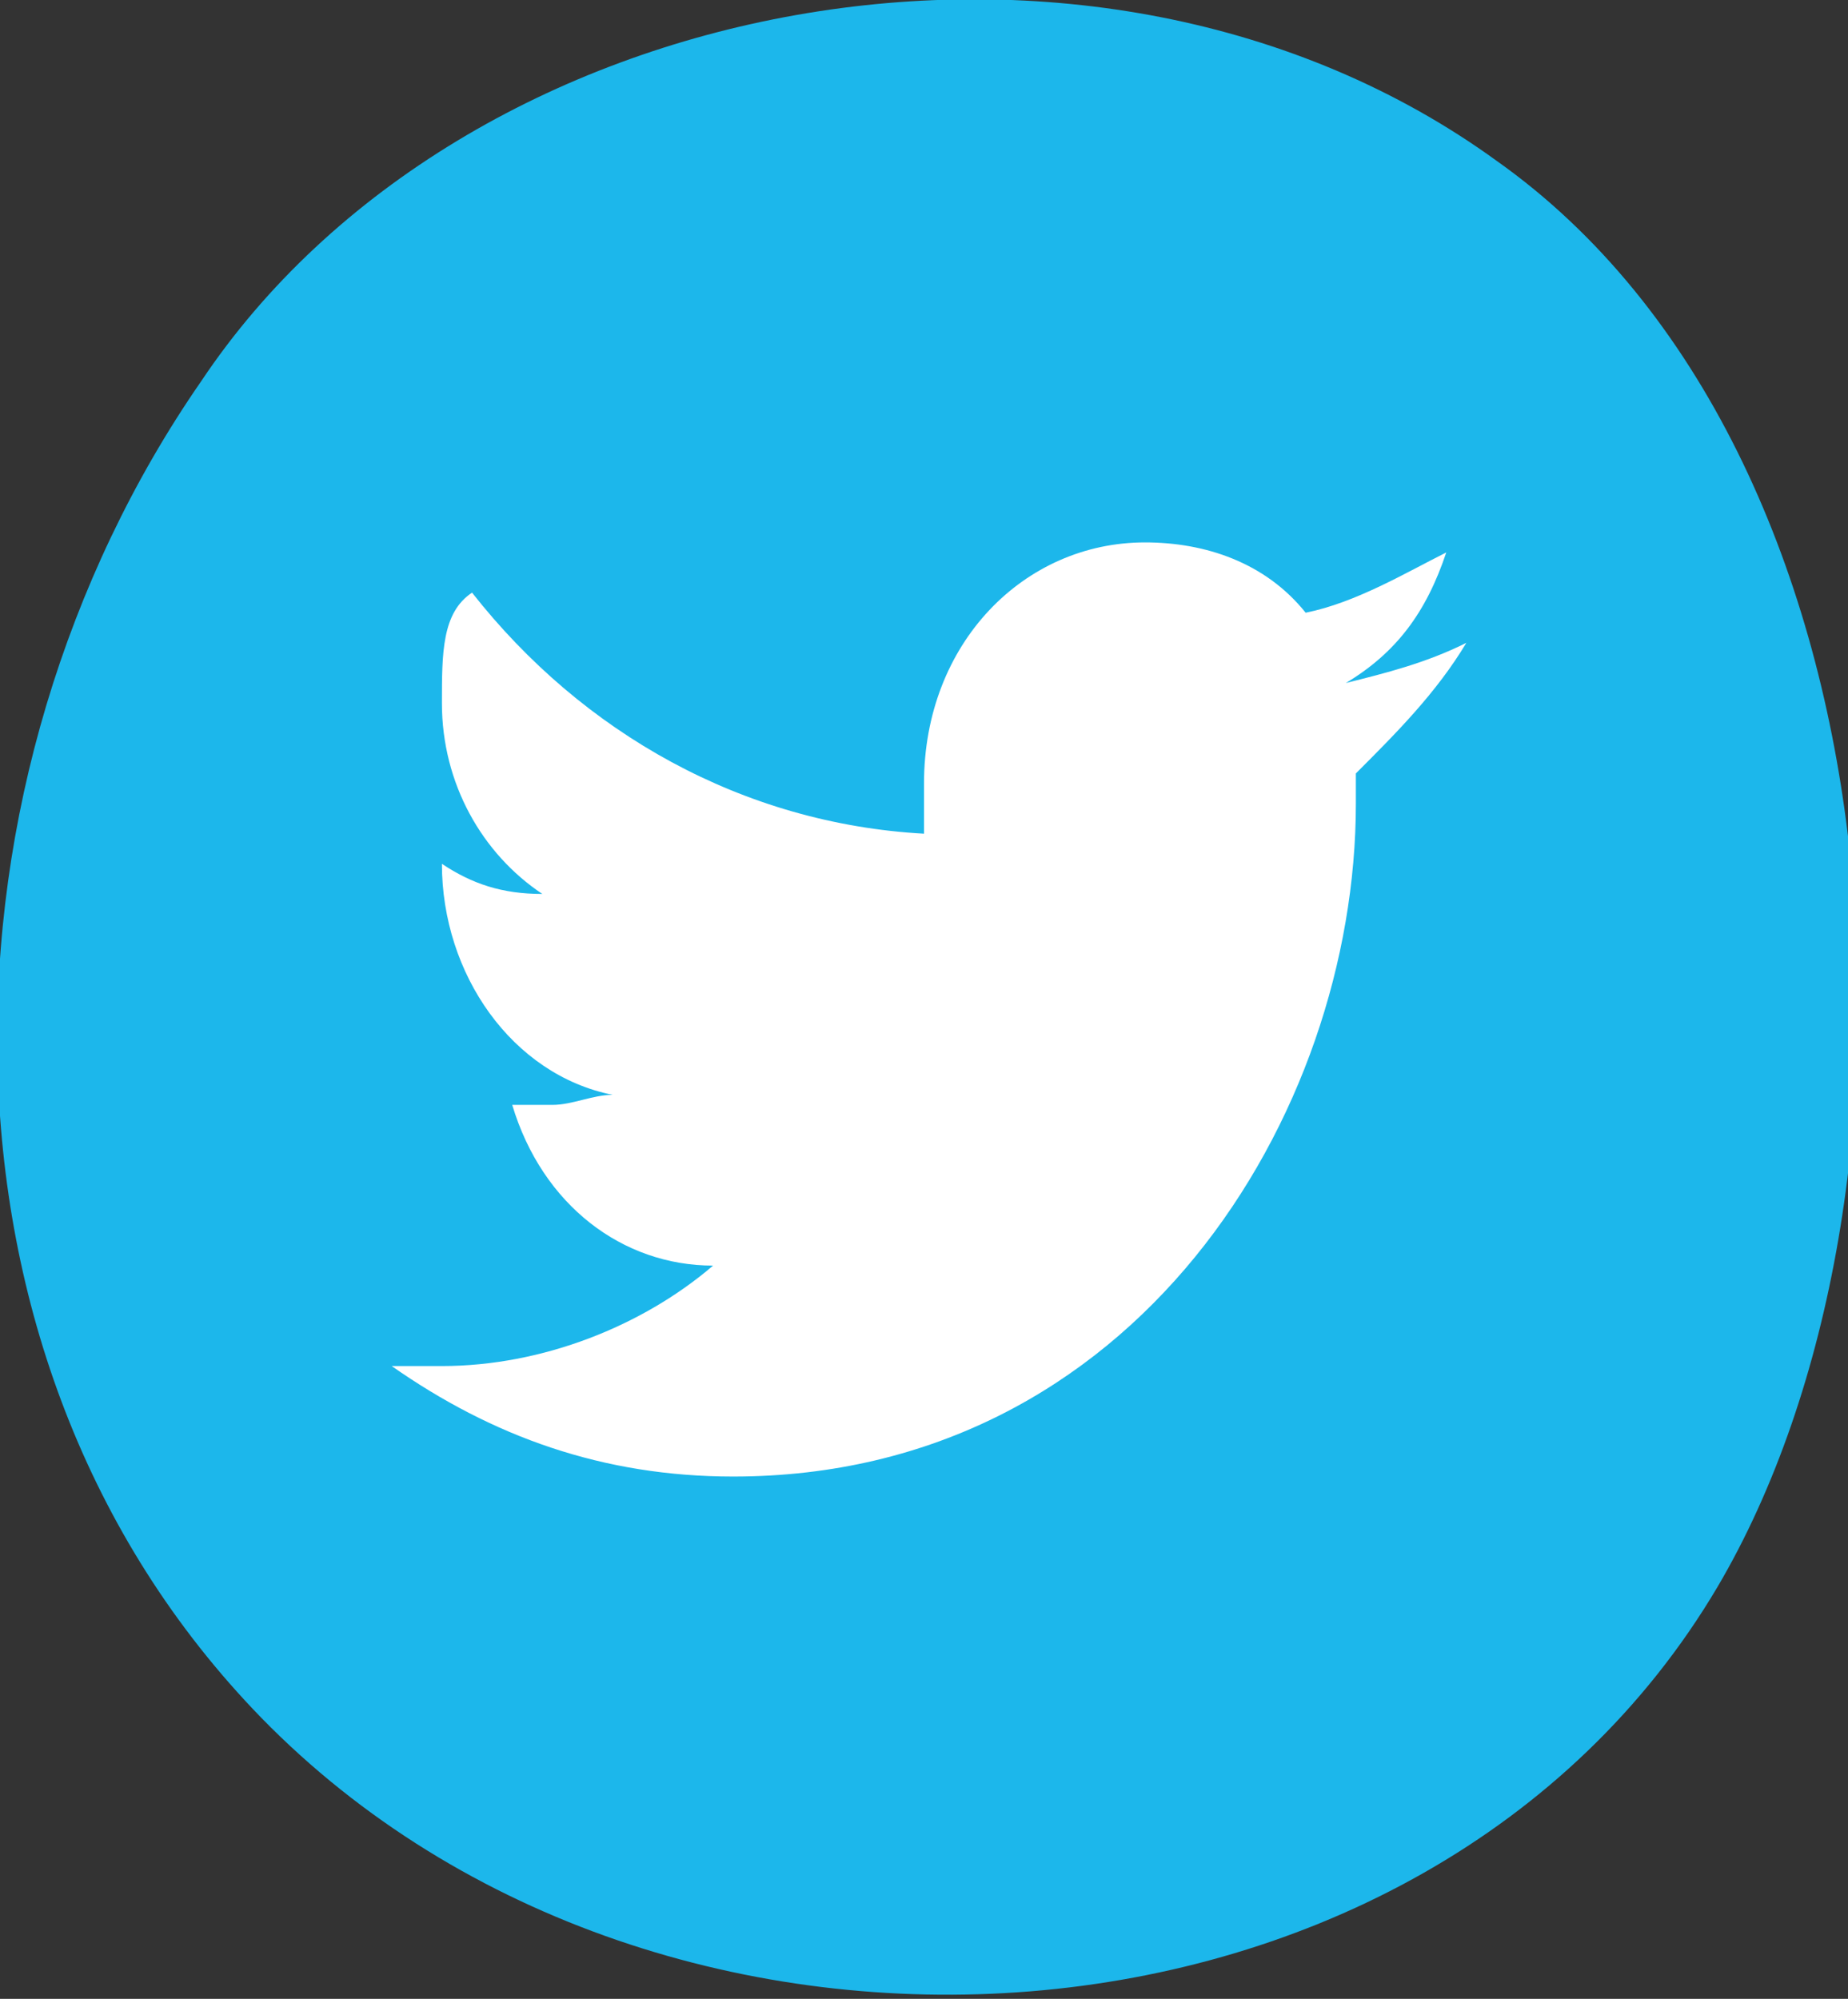
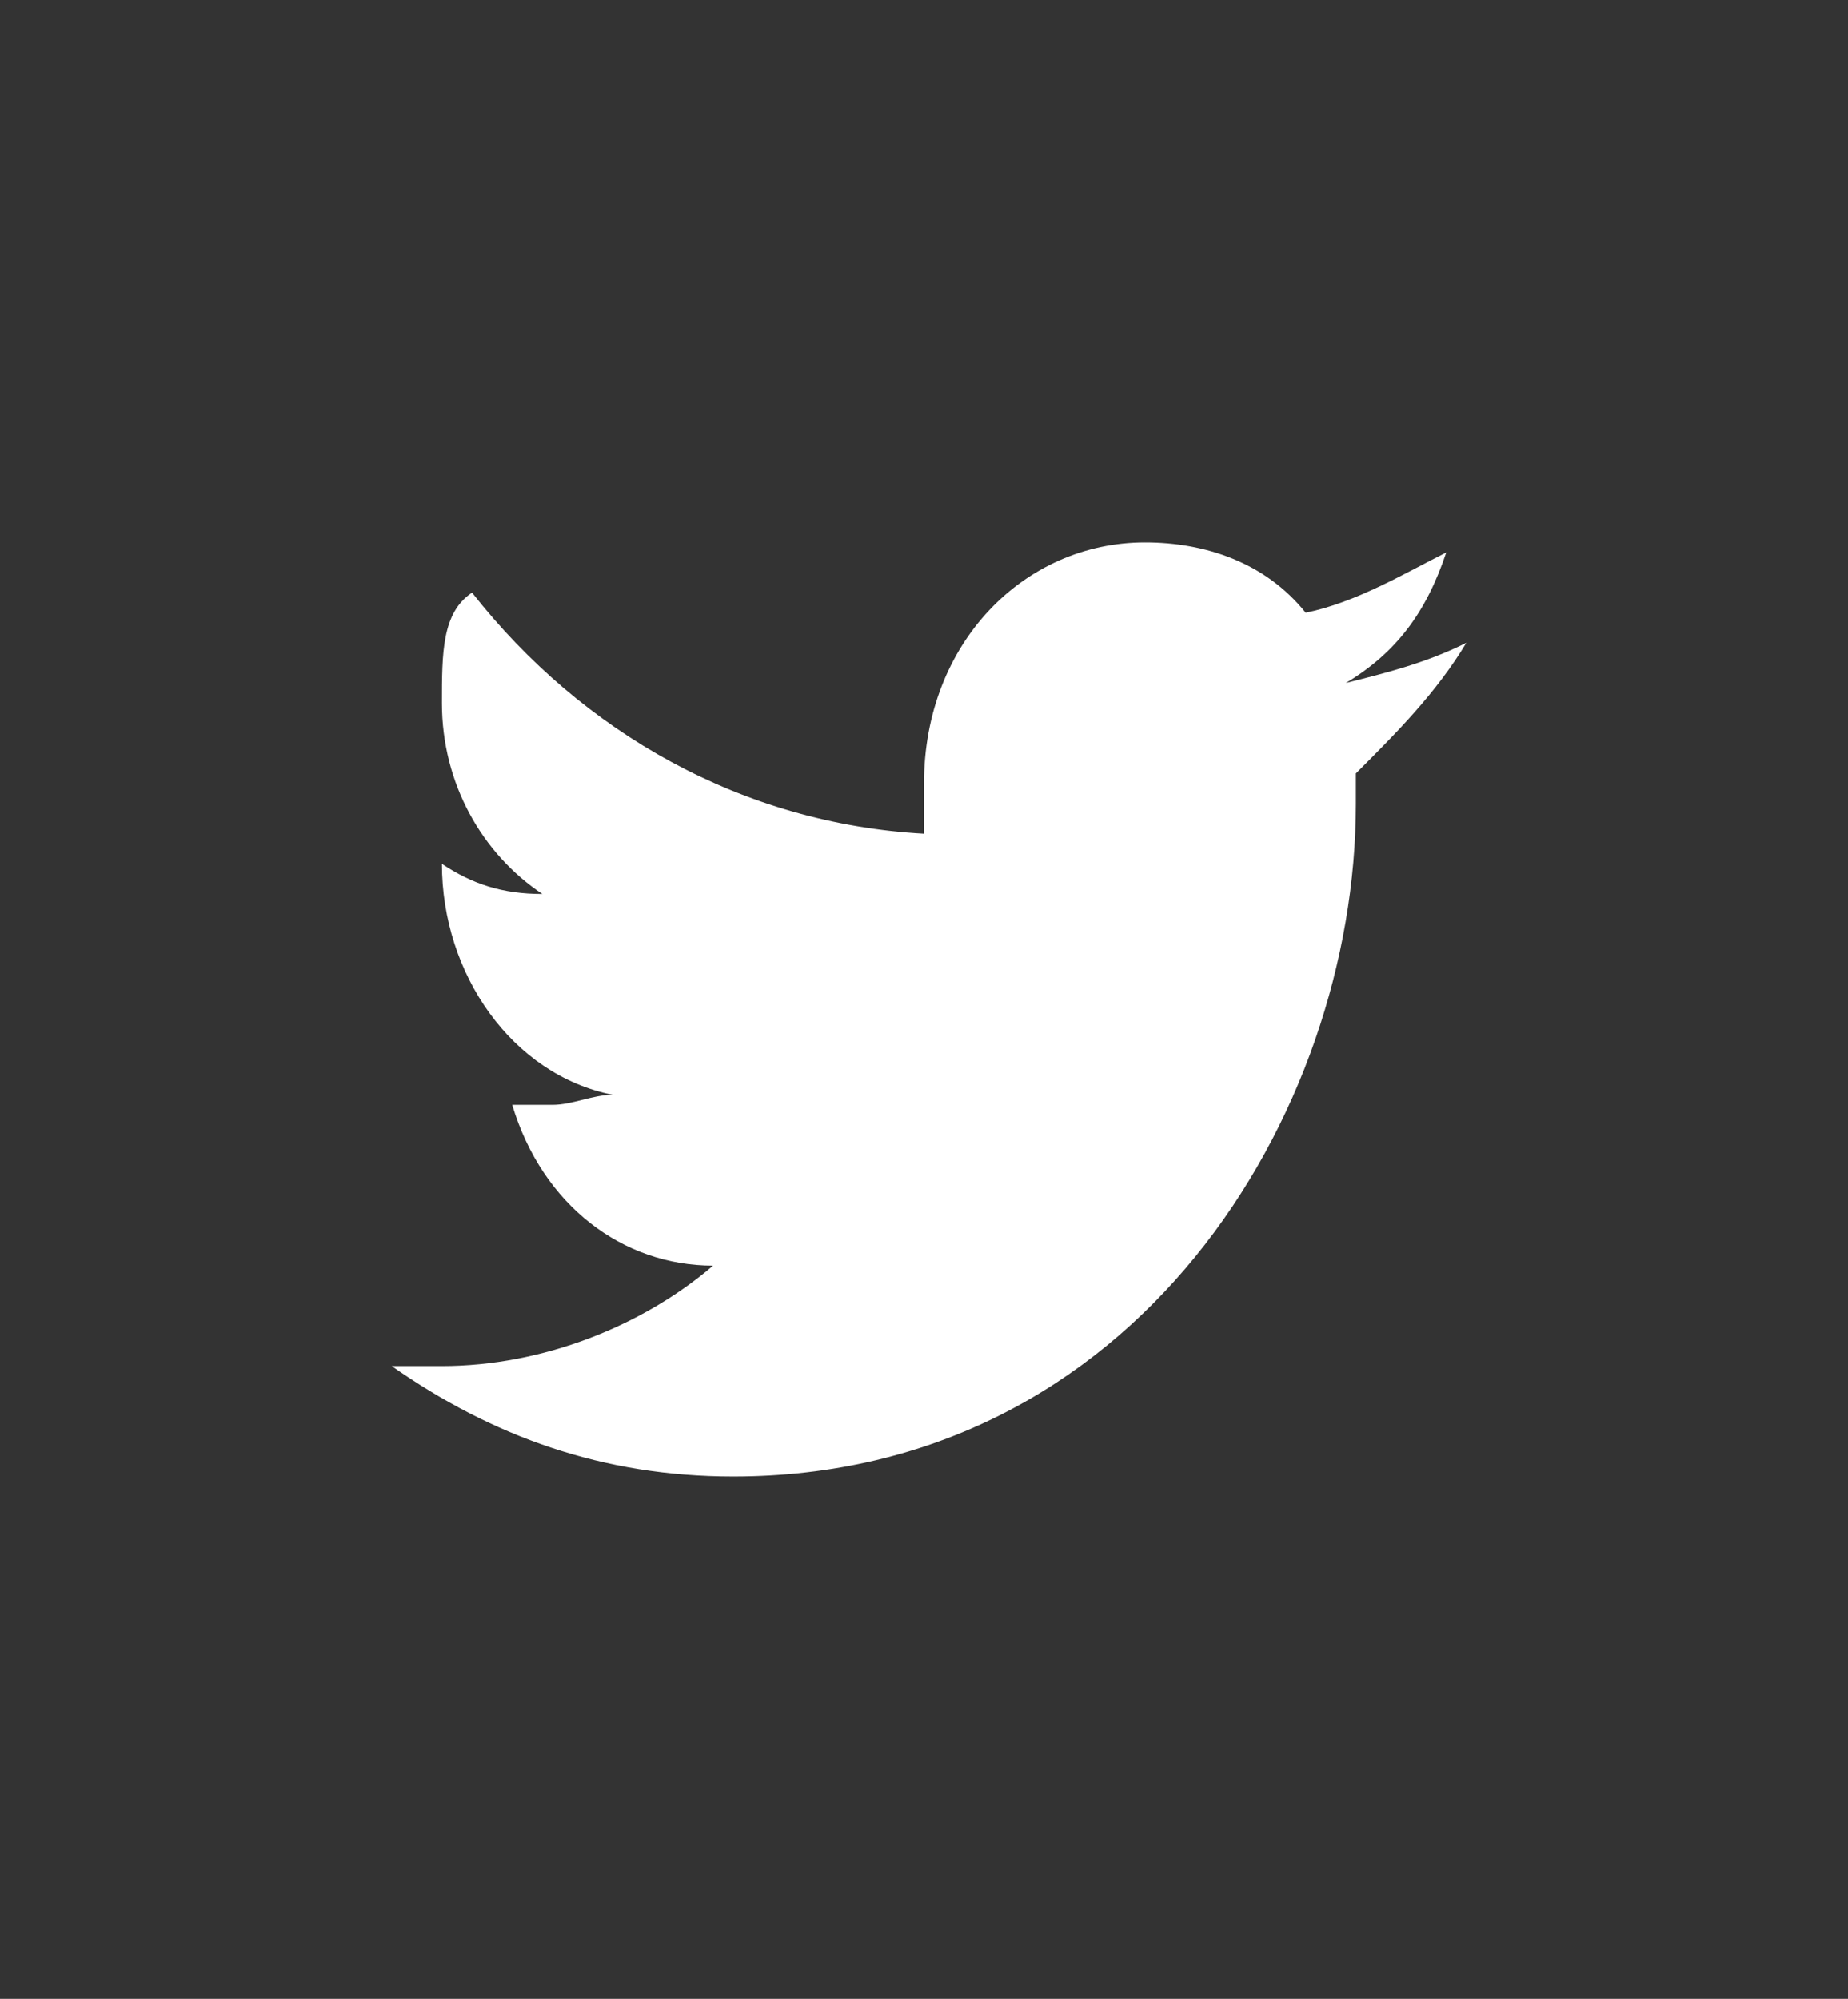
<svg xmlns="http://www.w3.org/2000/svg" version="1.1" id="Layer_1" x="0px" y="0px" viewBox="0 0 18.4 19.9" style="enable-background:new 0 0 18.4 19.9;" xml:space="preserve">
  <rect x="0" y="0" width="18.4" height="19.9" fill="#333333" stroke="none" />
  <style type="text/css">
	.st0{fill:#1CB7EB;}
	.st1{fill:#FFFFFF;}
</style>
-   <path class="st0" d="M2,3.8c-2.7,3.9-2.9,9.7,0.6,13.3c4,4.1,11.6,3.6,14.5-1.3c2.3-3.9,1.9-11.3-2.2-14.2C10.9-1.3,4.6-0.1,2,3.8z" />
  <g>
    <g>
      <path class="st1" d="M14.6,6.4c-0.4,0.2-0.8,0.3-1.2,0.4c0.5-0.3,0.8-0.7,1-1.3c-0.4,0.2-0.9,0.5-1.4,0.6c-0.4-0.5-1-0.7-1.6-0.7    c-1.2,0-2.2,1-2.2,2.4c0,0.2,0,0.4,0,0.5c-1.8-0.1-3.4-1-4.5-2.4C4.4,6.1,4.4,6.5,4.4,7c0,0.8,0.4,1.5,1,1.9c-0.4,0-0.7-0.1-1-0.3    v0c0,1.1,0.7,2.1,1.7,2.3c-0.2,0-0.4,0.1-0.6,0.1c-0.1,0-0.3,0-0.4,0c0.3,1,1.1,1.6,2,1.6c-0.7,0.6-1.7,1-2.7,1    c-0.2,0-0.3,0-0.5,0c1,0.7,2.1,1.1,3.4,1.1c4,0,6.2-3.6,6.2-6.7c0-0.1,0-0.2,0-0.3C13.9,7.3,14.3,6.9,14.6,6.4z" />
    </g>
  </g>
</svg>